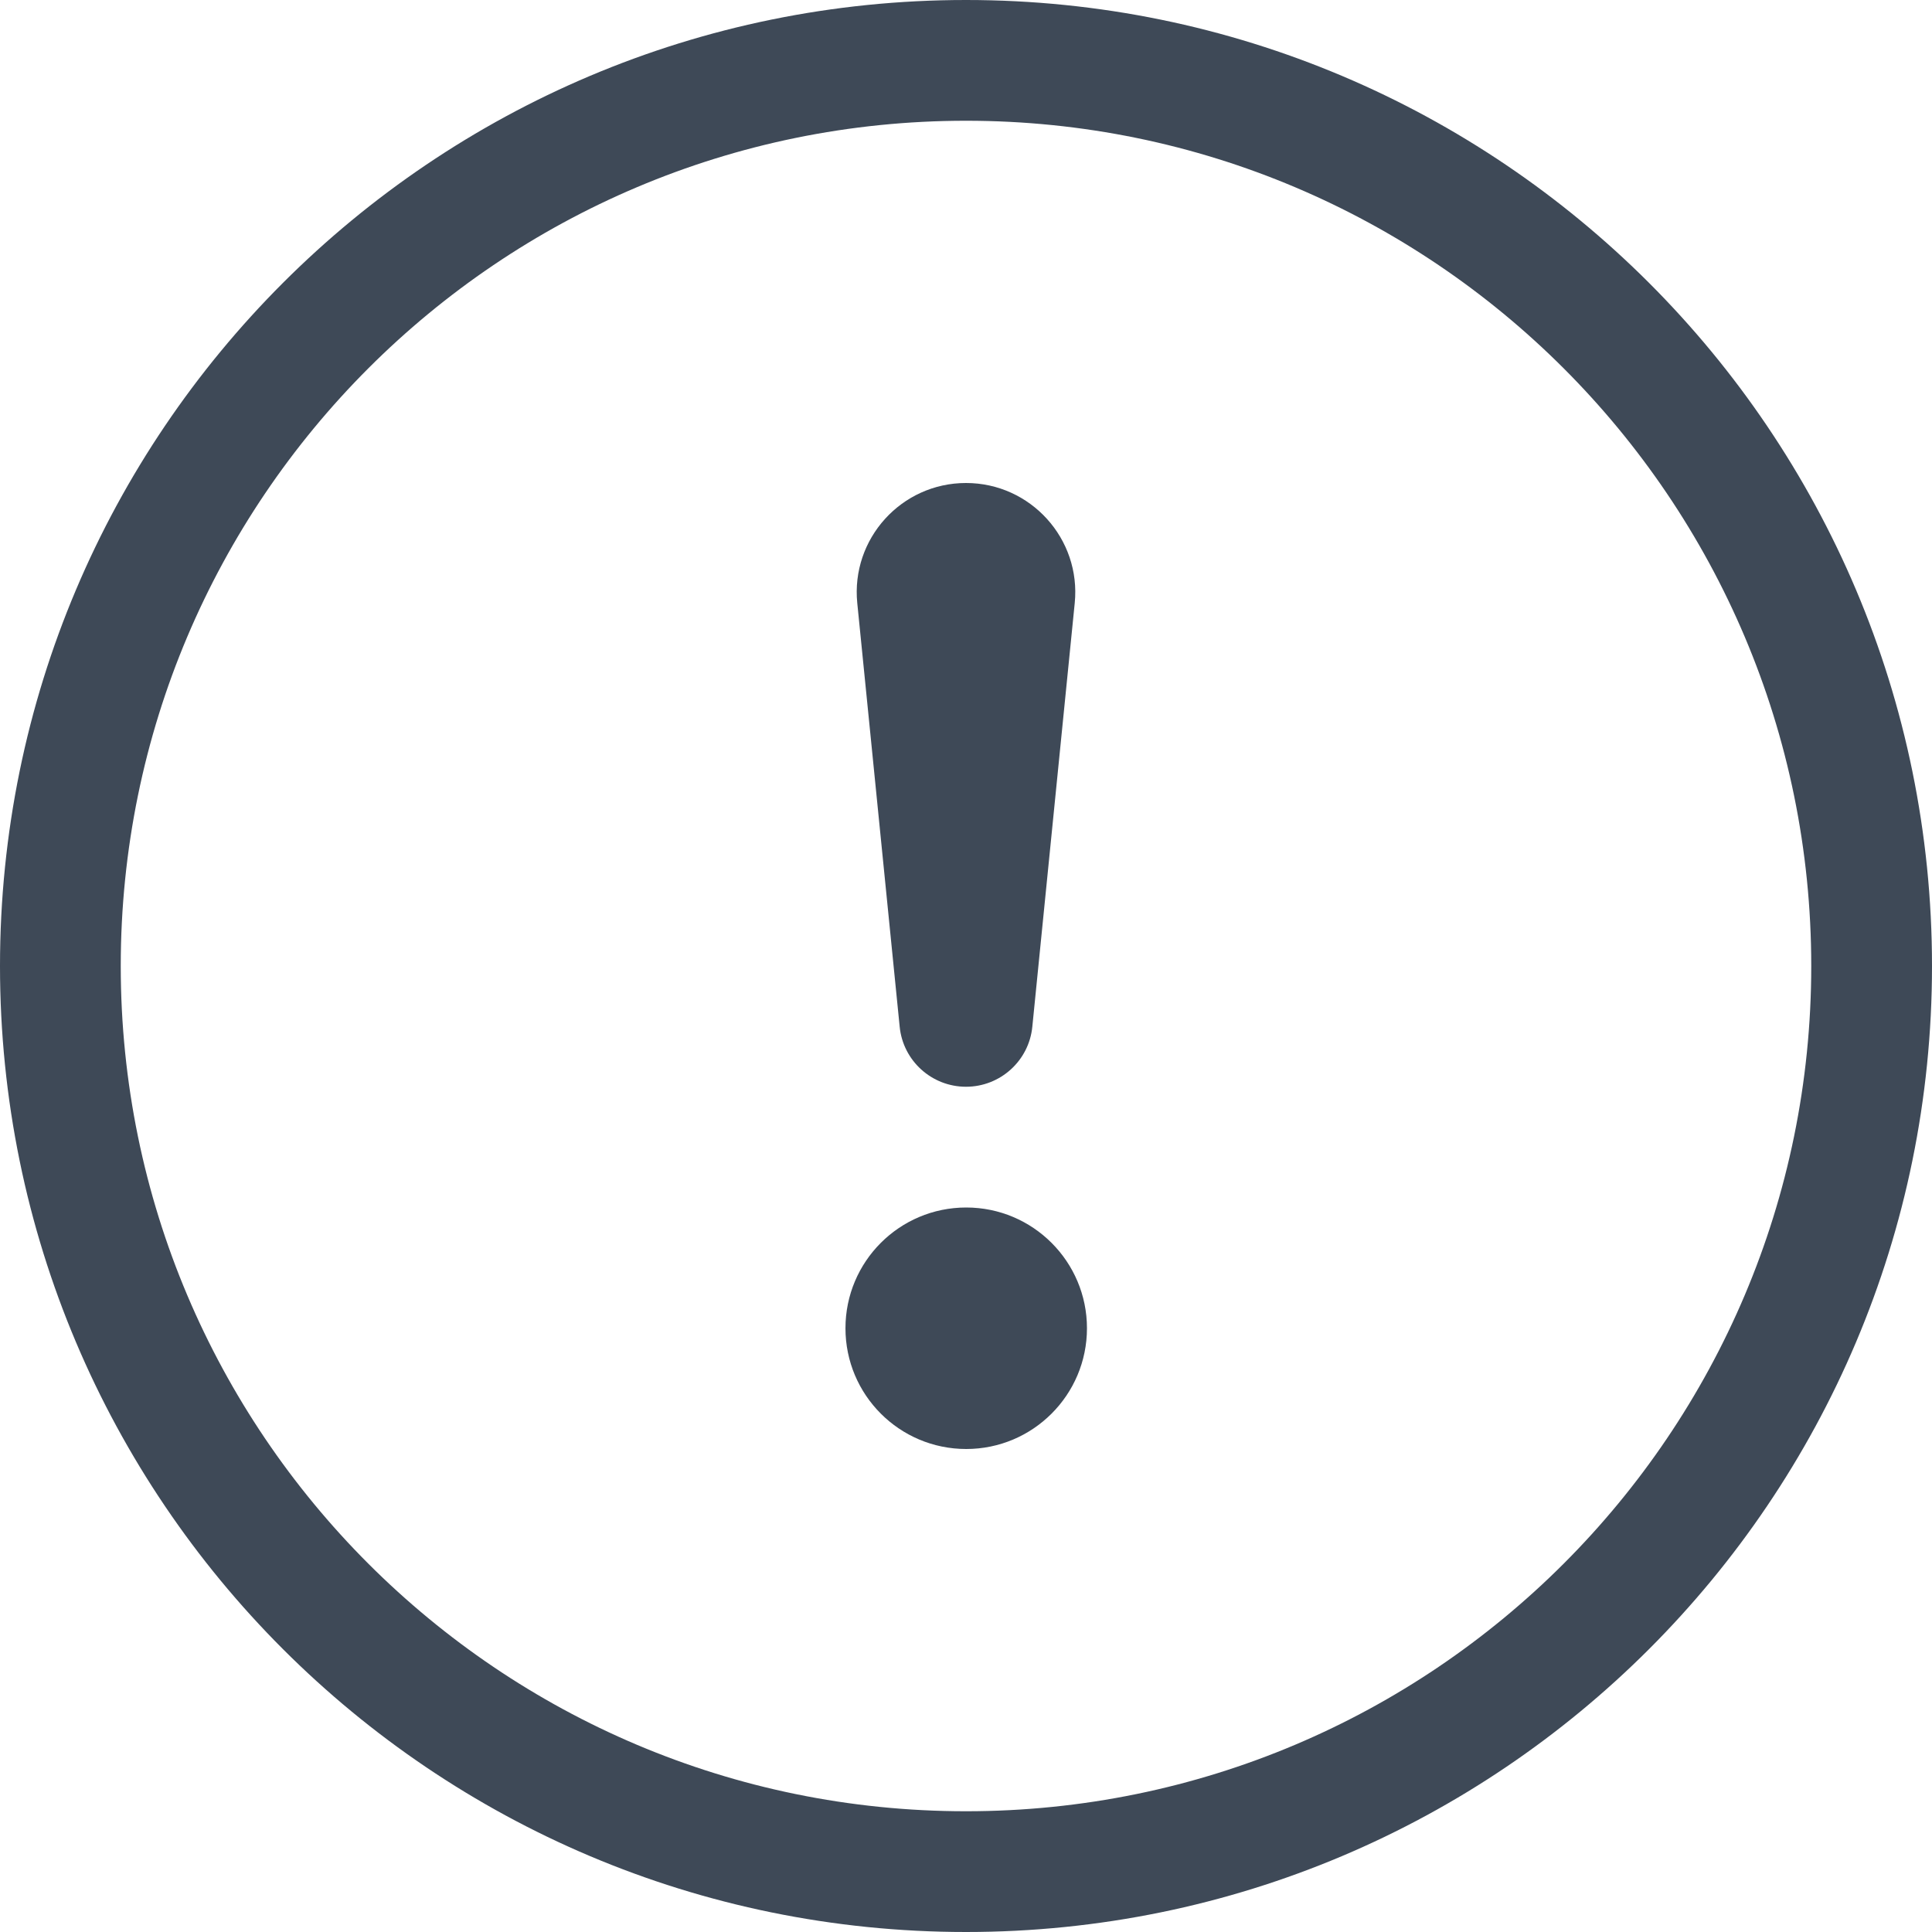
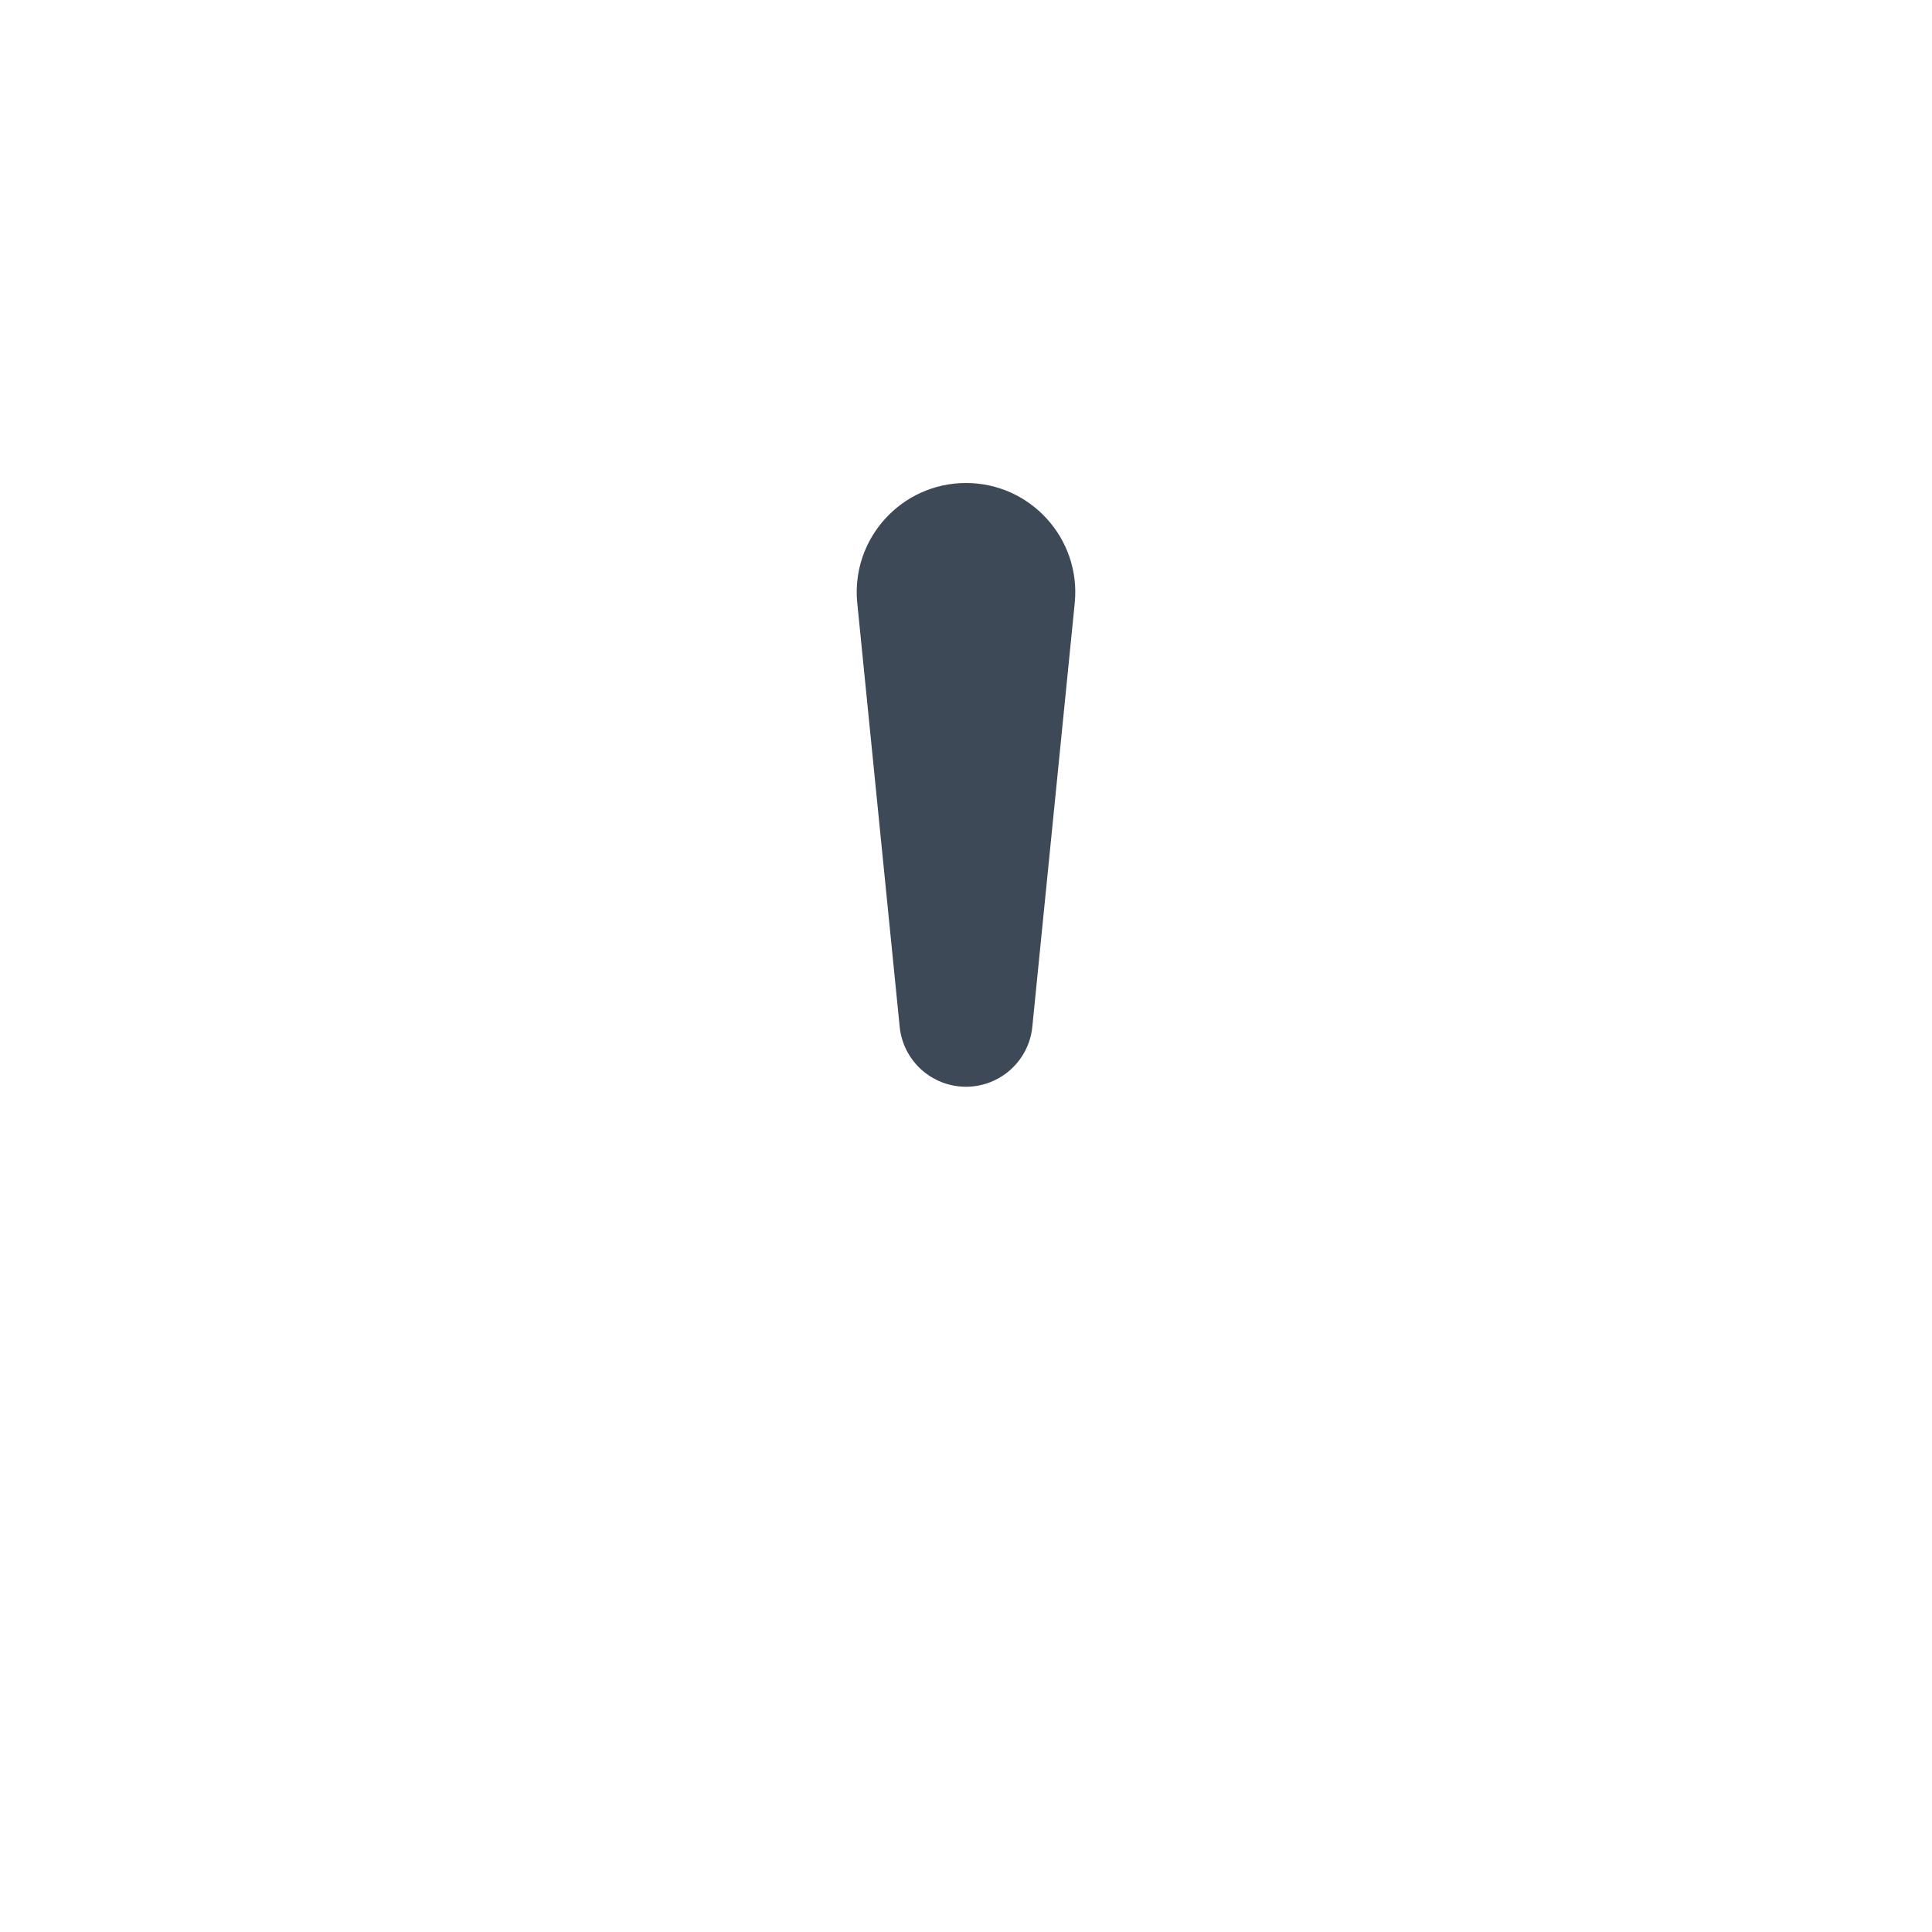
<svg xmlns="http://www.w3.org/2000/svg" width="18" height="18" viewBox="0 0 18 18" fill="none">
-   <path d="M9 16.875C4.651 16.875 1.125 13.349 1.125 9C1.125 4.651 4.651 1.125 9 1.125C13.349 1.125 16.875 4.651 16.875 9C16.875 13.349 13.349 16.875 9 16.875ZM9 18C13.971 18 18 13.971 18 9C18 4.029 13.971 0 9 0C4.029 0 0 4.029 0 9C0 13.971 4.029 18 9 18Z" fill="#3E4957" />
-   <path d="M7.877 12.375C7.877 11.754 8.38 11.25 9.002 11.25C9.623 11.25 10.127 11.754 10.127 12.375C10.127 12.996 9.623 13.5 9.002 13.5C8.38 13.5 7.877 12.996 7.877 12.375Z" fill="#3E4957" />
  <path d="M7.987 5.619C7.927 5.02 8.398 4.5 9 4.5C9.602 4.5 10.073 5.02 10.013 5.619L9.618 9.565C9.587 9.883 9.319 10.125 9 10.125C8.681 10.125 8.413 9.883 8.382 9.565L7.987 5.619Z" fill="#3E4957" />
</svg>